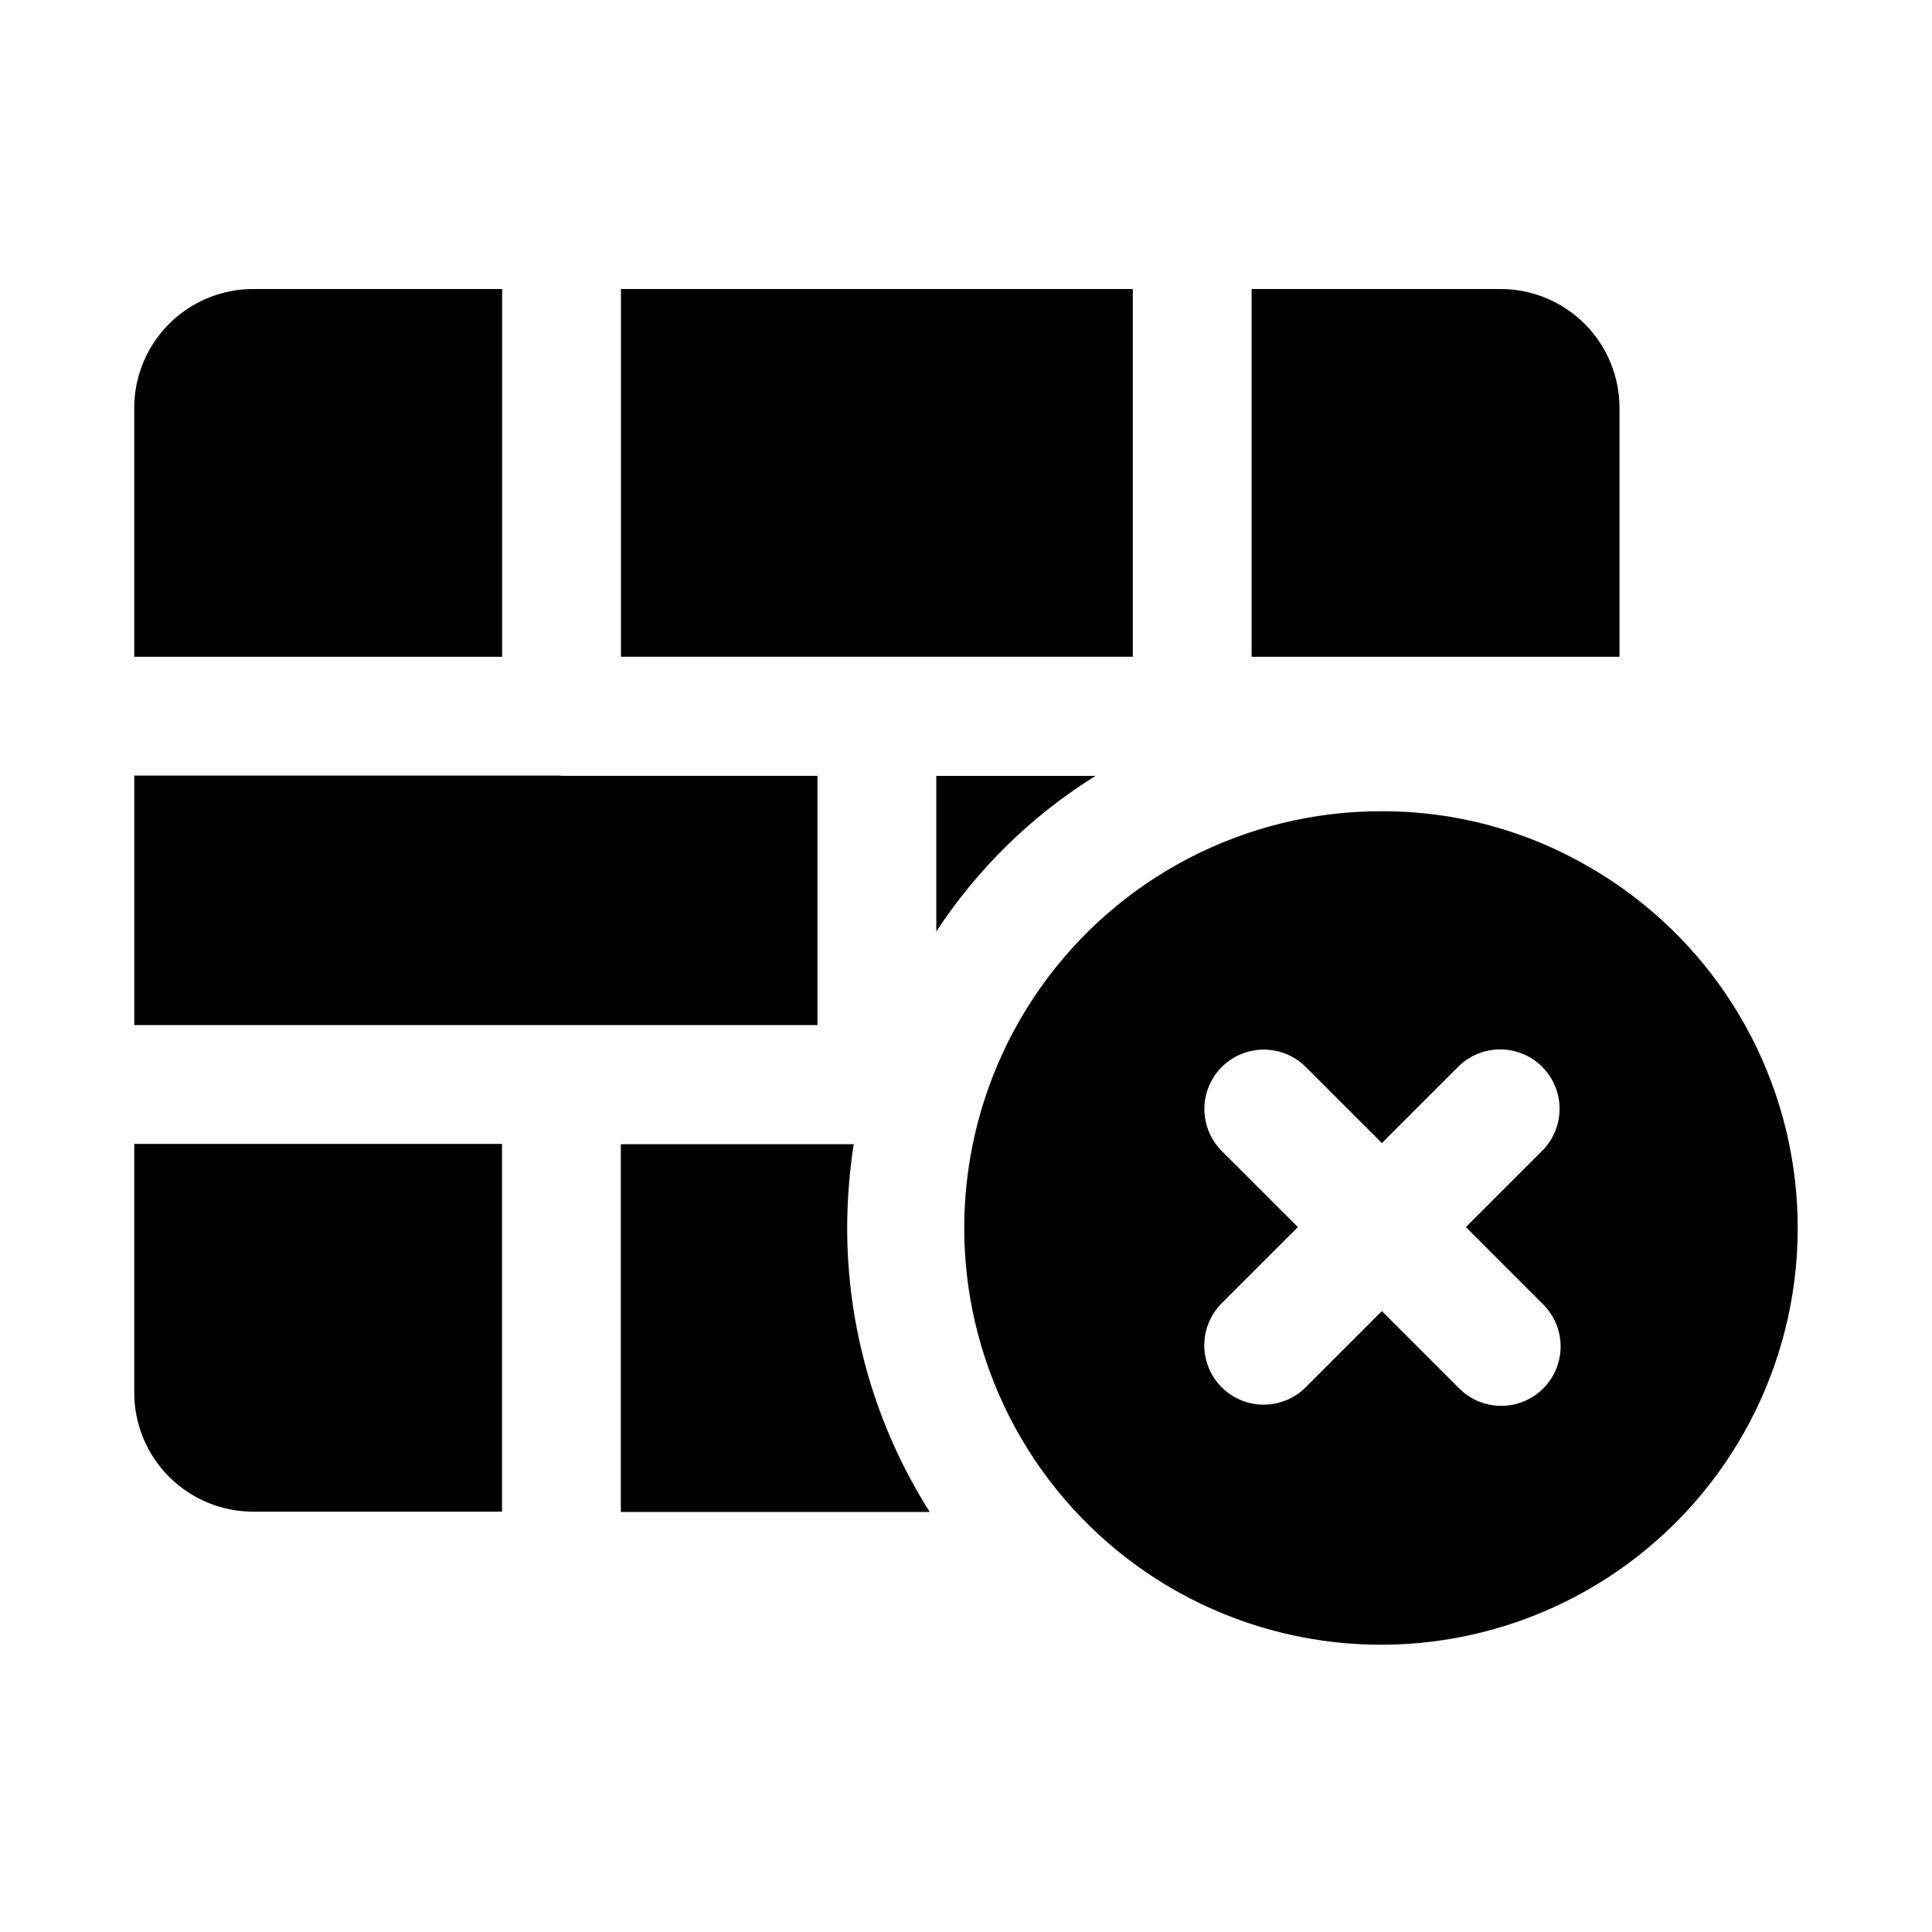
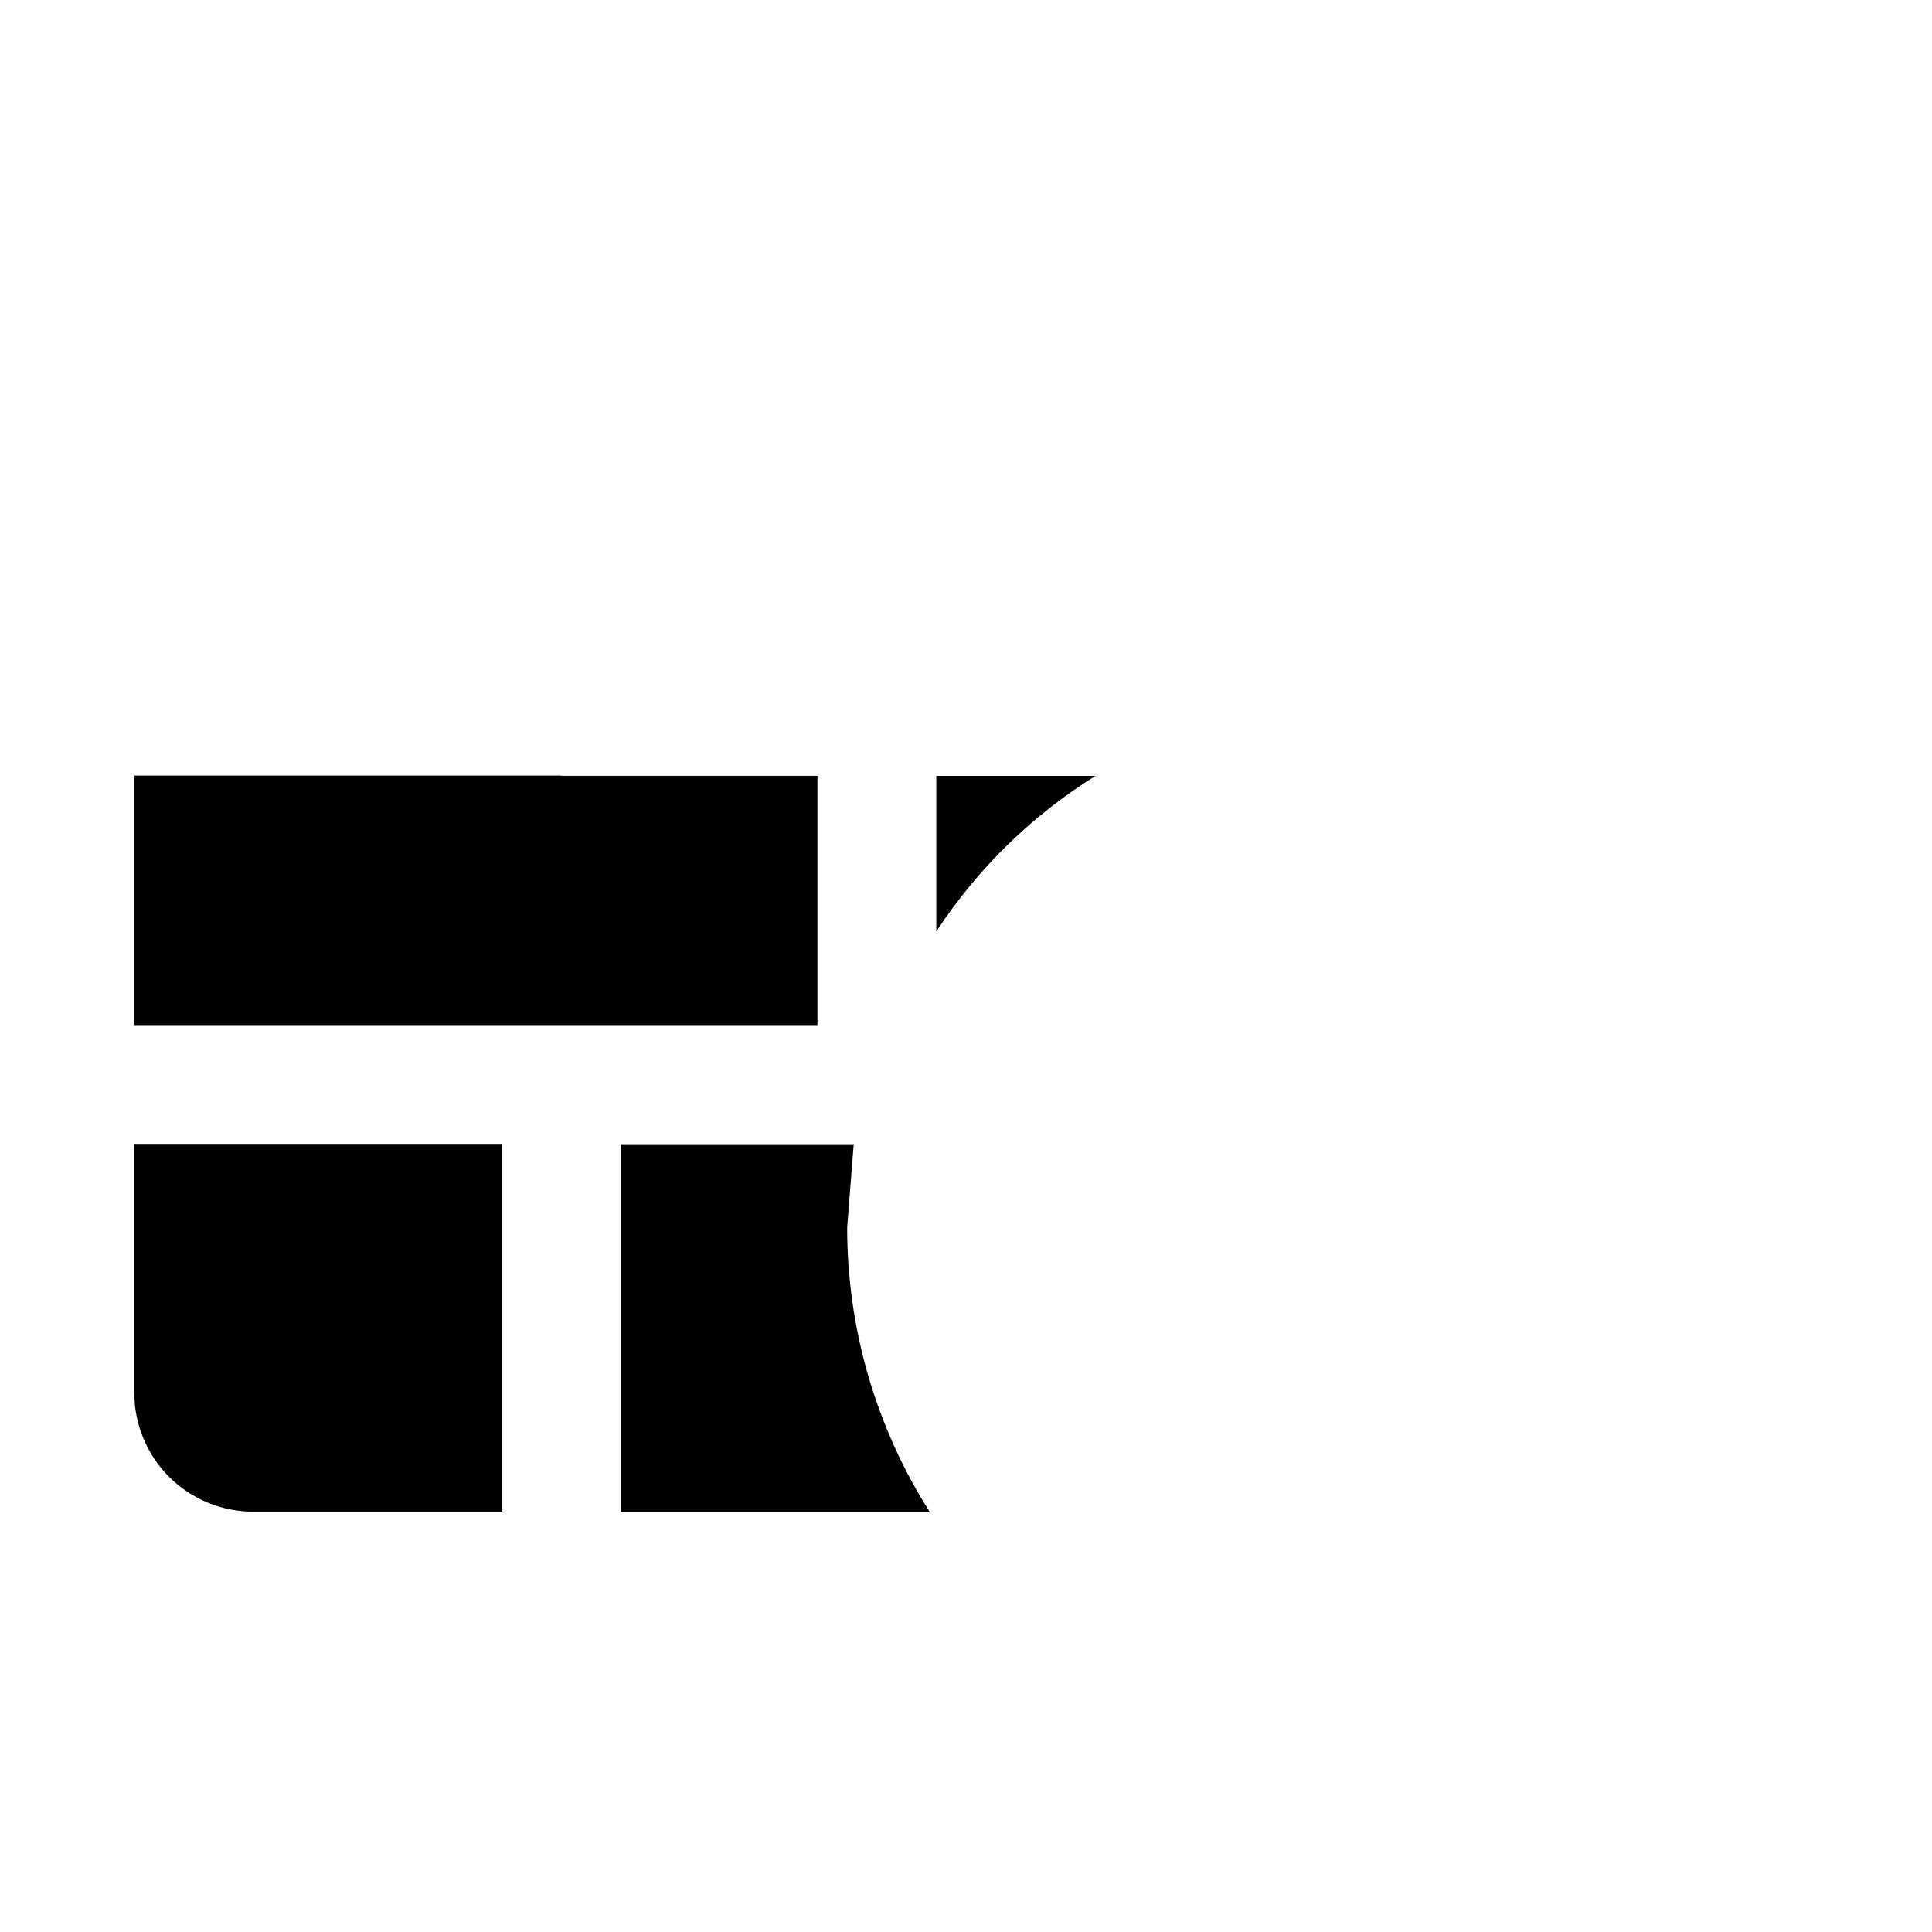
<svg xmlns="http://www.w3.org/2000/svg" fill="#000000" width="800px" height="800px" version="1.1" viewBox="144 144 512 512">
  <g>
-     <path d="m565.45 373.93c-16.746-9.832-35.824-14.996-55.242-14.945-36.031-0.074-69.832 17.43-90.562 46.895-20.73 29.469-25.785 67.199-13.543 101.08 12.246 33.887 40.25 59.668 75.031 69.078 34.781 9.41 71.961 1.262 99.621-21.832 27.656-23.09 42.312-58.219 39.266-94.121-3.047-35.902-23.414-68.059-54.57-86.156zm-12.625 115.62c3.016 2.938 4.727 6.965 4.754 11.172 0.027 4.211-1.633 8.258-4.609 11.234-2.977 2.977-7.023 4.637-11.234 4.609-4.207-0.027-8.234-1.738-11.172-4.754l-20.355-20.355-20.355 20.355c-4 3.879-9.746 5.356-15.117 3.887s-9.566-5.664-11.031-11.035c-1.469-5.371 0.008-11.117 3.883-15.113l20.355-20.355-20.355-20.355v-0.004c-3.859-4-5.328-9.738-3.859-15.102 1.473-5.359 5.66-9.551 11.023-11.02 5.359-1.469 11.102-0.004 15.102 3.859l20.355 20.355 20.355-20.355c3.996-3.894 9.75-5.383 15.133-3.918 5.379 1.469 9.582 5.672 11.051 11.051 1.465 5.383-0.023 11.137-3.918 15.133l-20.355 20.355z" />
    <path d="m292.82 349.6c-0.105 0-0.195-0.059-0.305-0.062l-112.93 0.004v66.125h181.05v-66.066z" />
-     <path d="m308.56 220.59h135.64v97.453h-135.64z" />
-     <path d="m475.69 318.05h97.492v-65.969c-0.008-8.348-3.328-16.352-9.23-22.254-5.906-5.906-13.91-9.227-22.258-9.234h-66.004z" />
-     <path d="m368.51 469.27c-0.023 26.707 7.57 52.867 21.883 75.414h-81.867v-97.457h61.715c-1.129 7.293-1.711 14.66-1.73 22.043z" />
+     <path d="m368.51 469.27c-0.023 26.707 7.57 52.867 21.883 75.414h-81.867v-97.457h61.715z" />
    <path d="m434.32 349.62c-16.895 10.52-31.293 24.598-42.195 41.25v-41.25z" />
-     <path d="m277.07 318.05v-97.457h-66.004c-8.348 0.008-16.352 3.328-22.258 9.234-5.902 5.902-9.223 13.906-9.23 22.254v65.969z" />
    <path d="m277.04 447.15h-97.457v65.969c0.008 8.348 3.328 16.352 9.23 22.258 5.906 5.902 13.91 9.223 22.258 9.23h65.969z" />
  </g>
</svg>